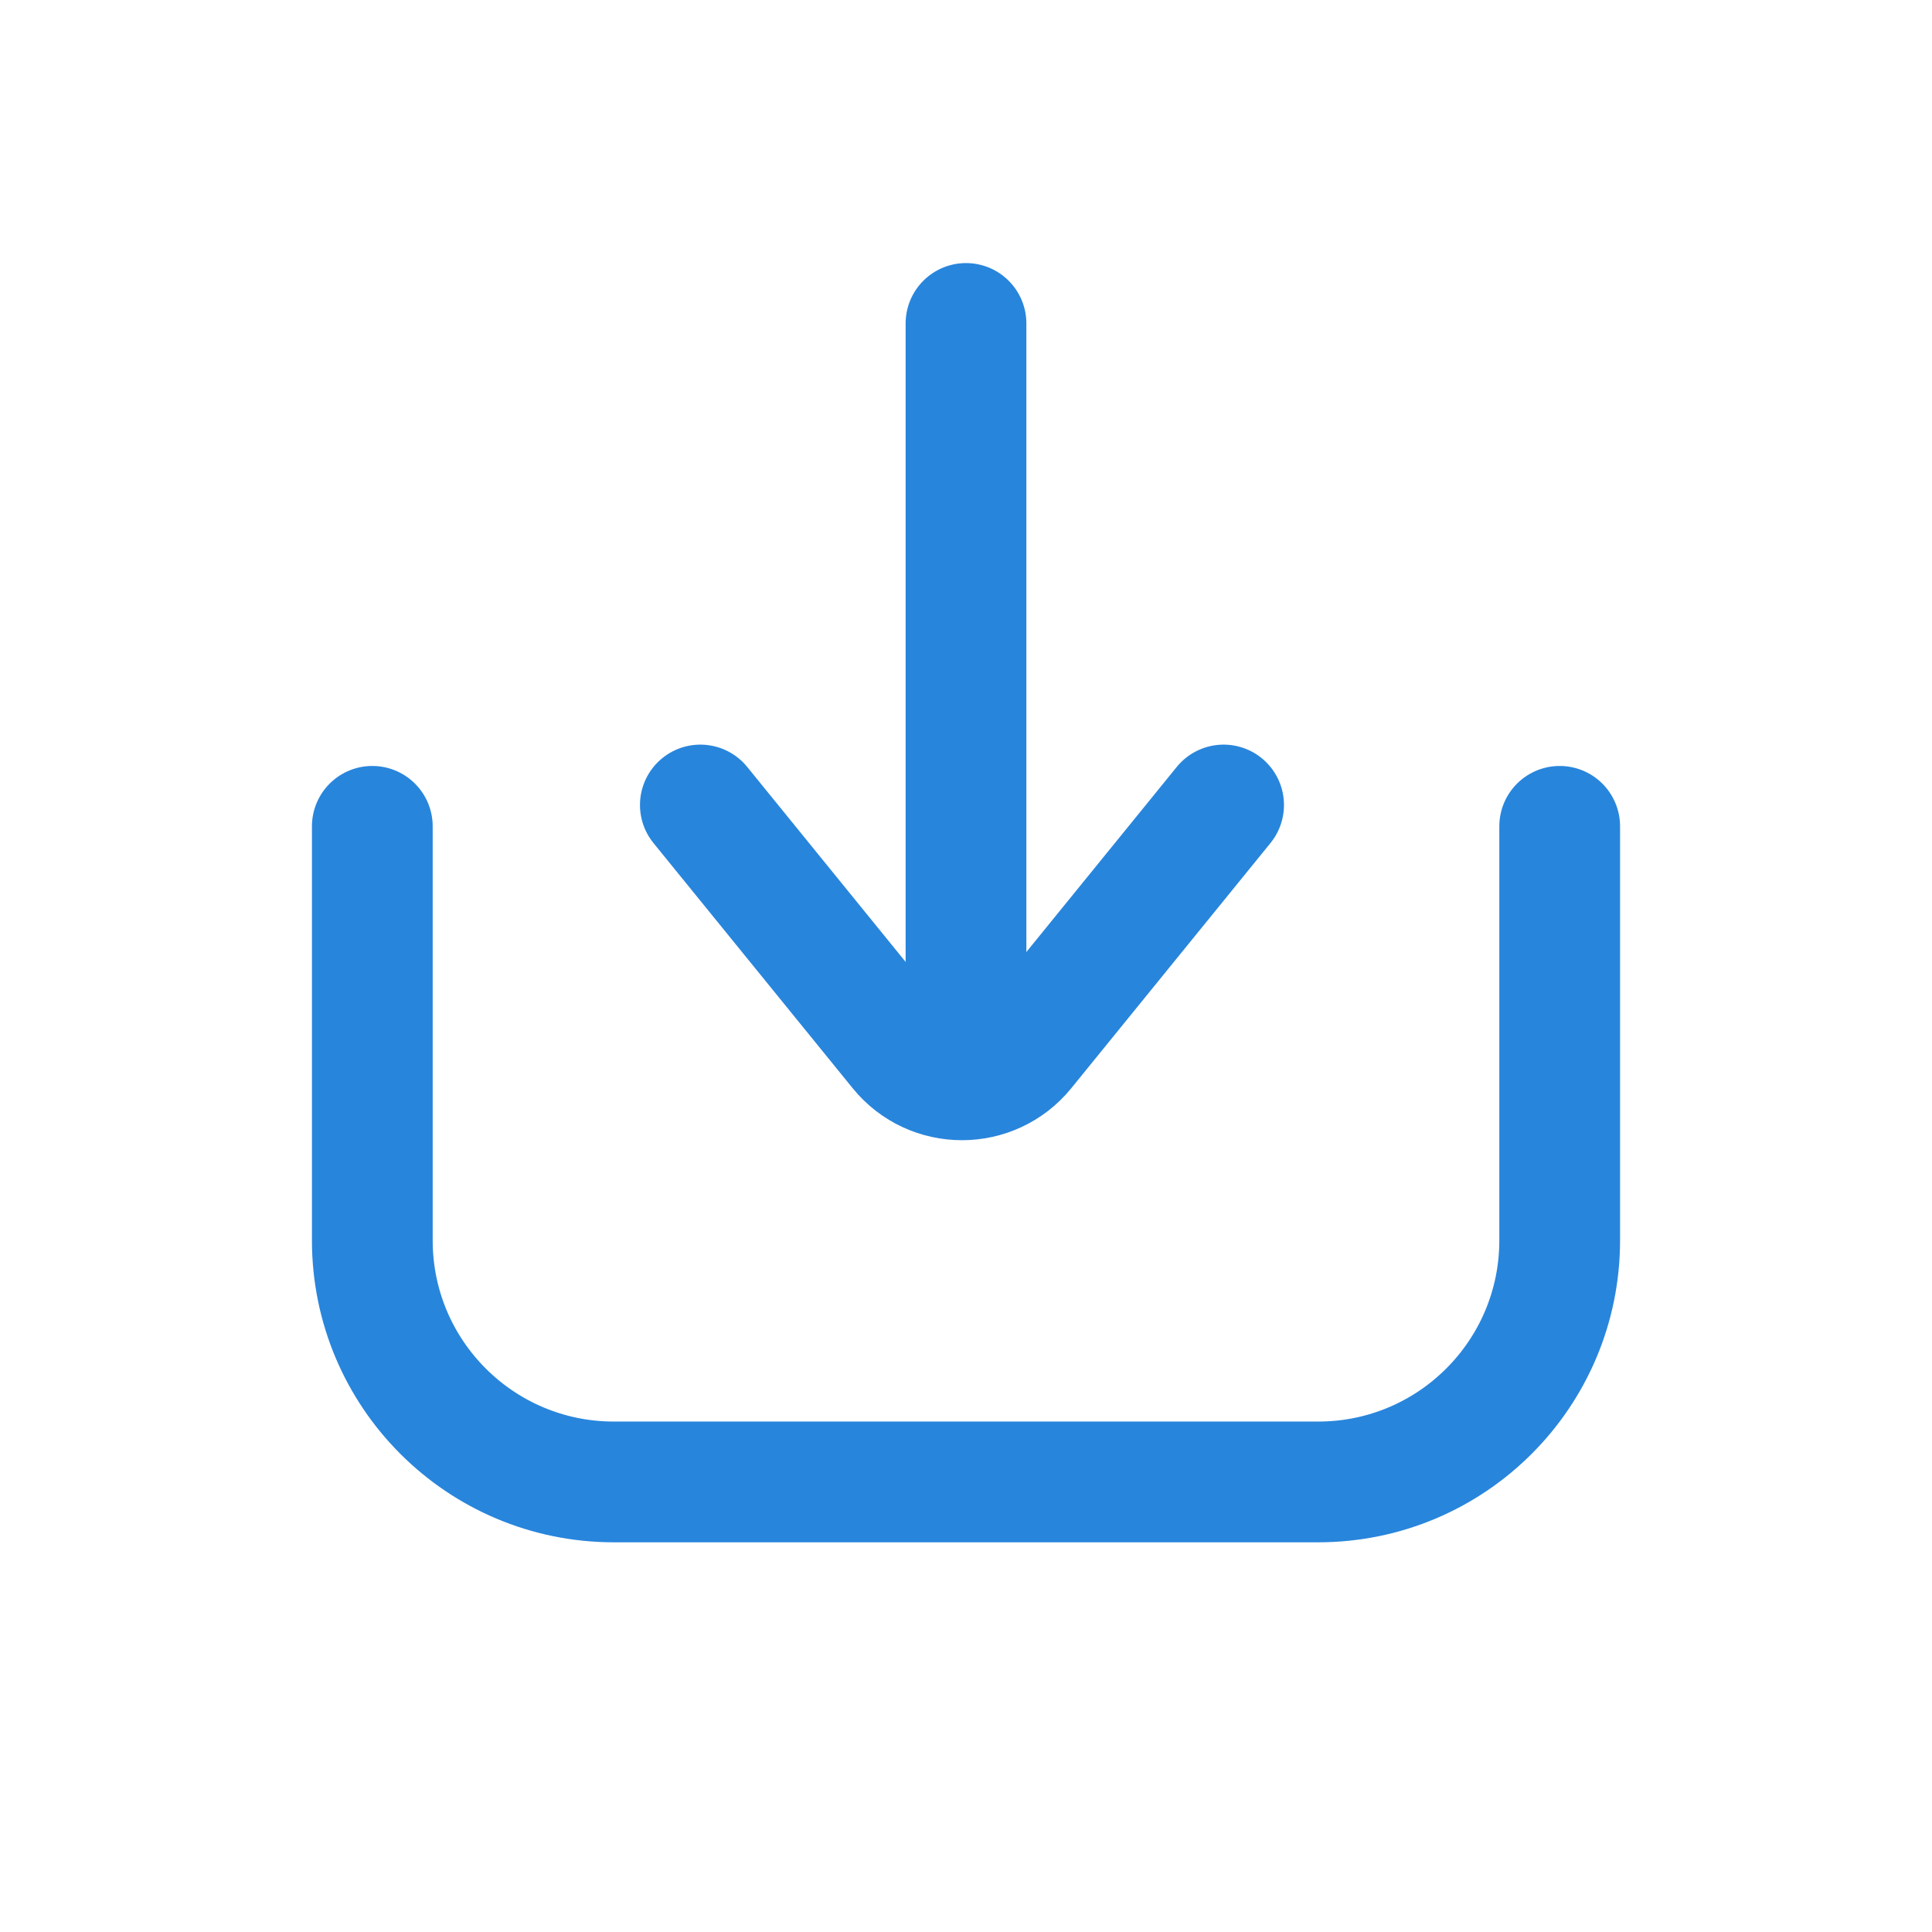
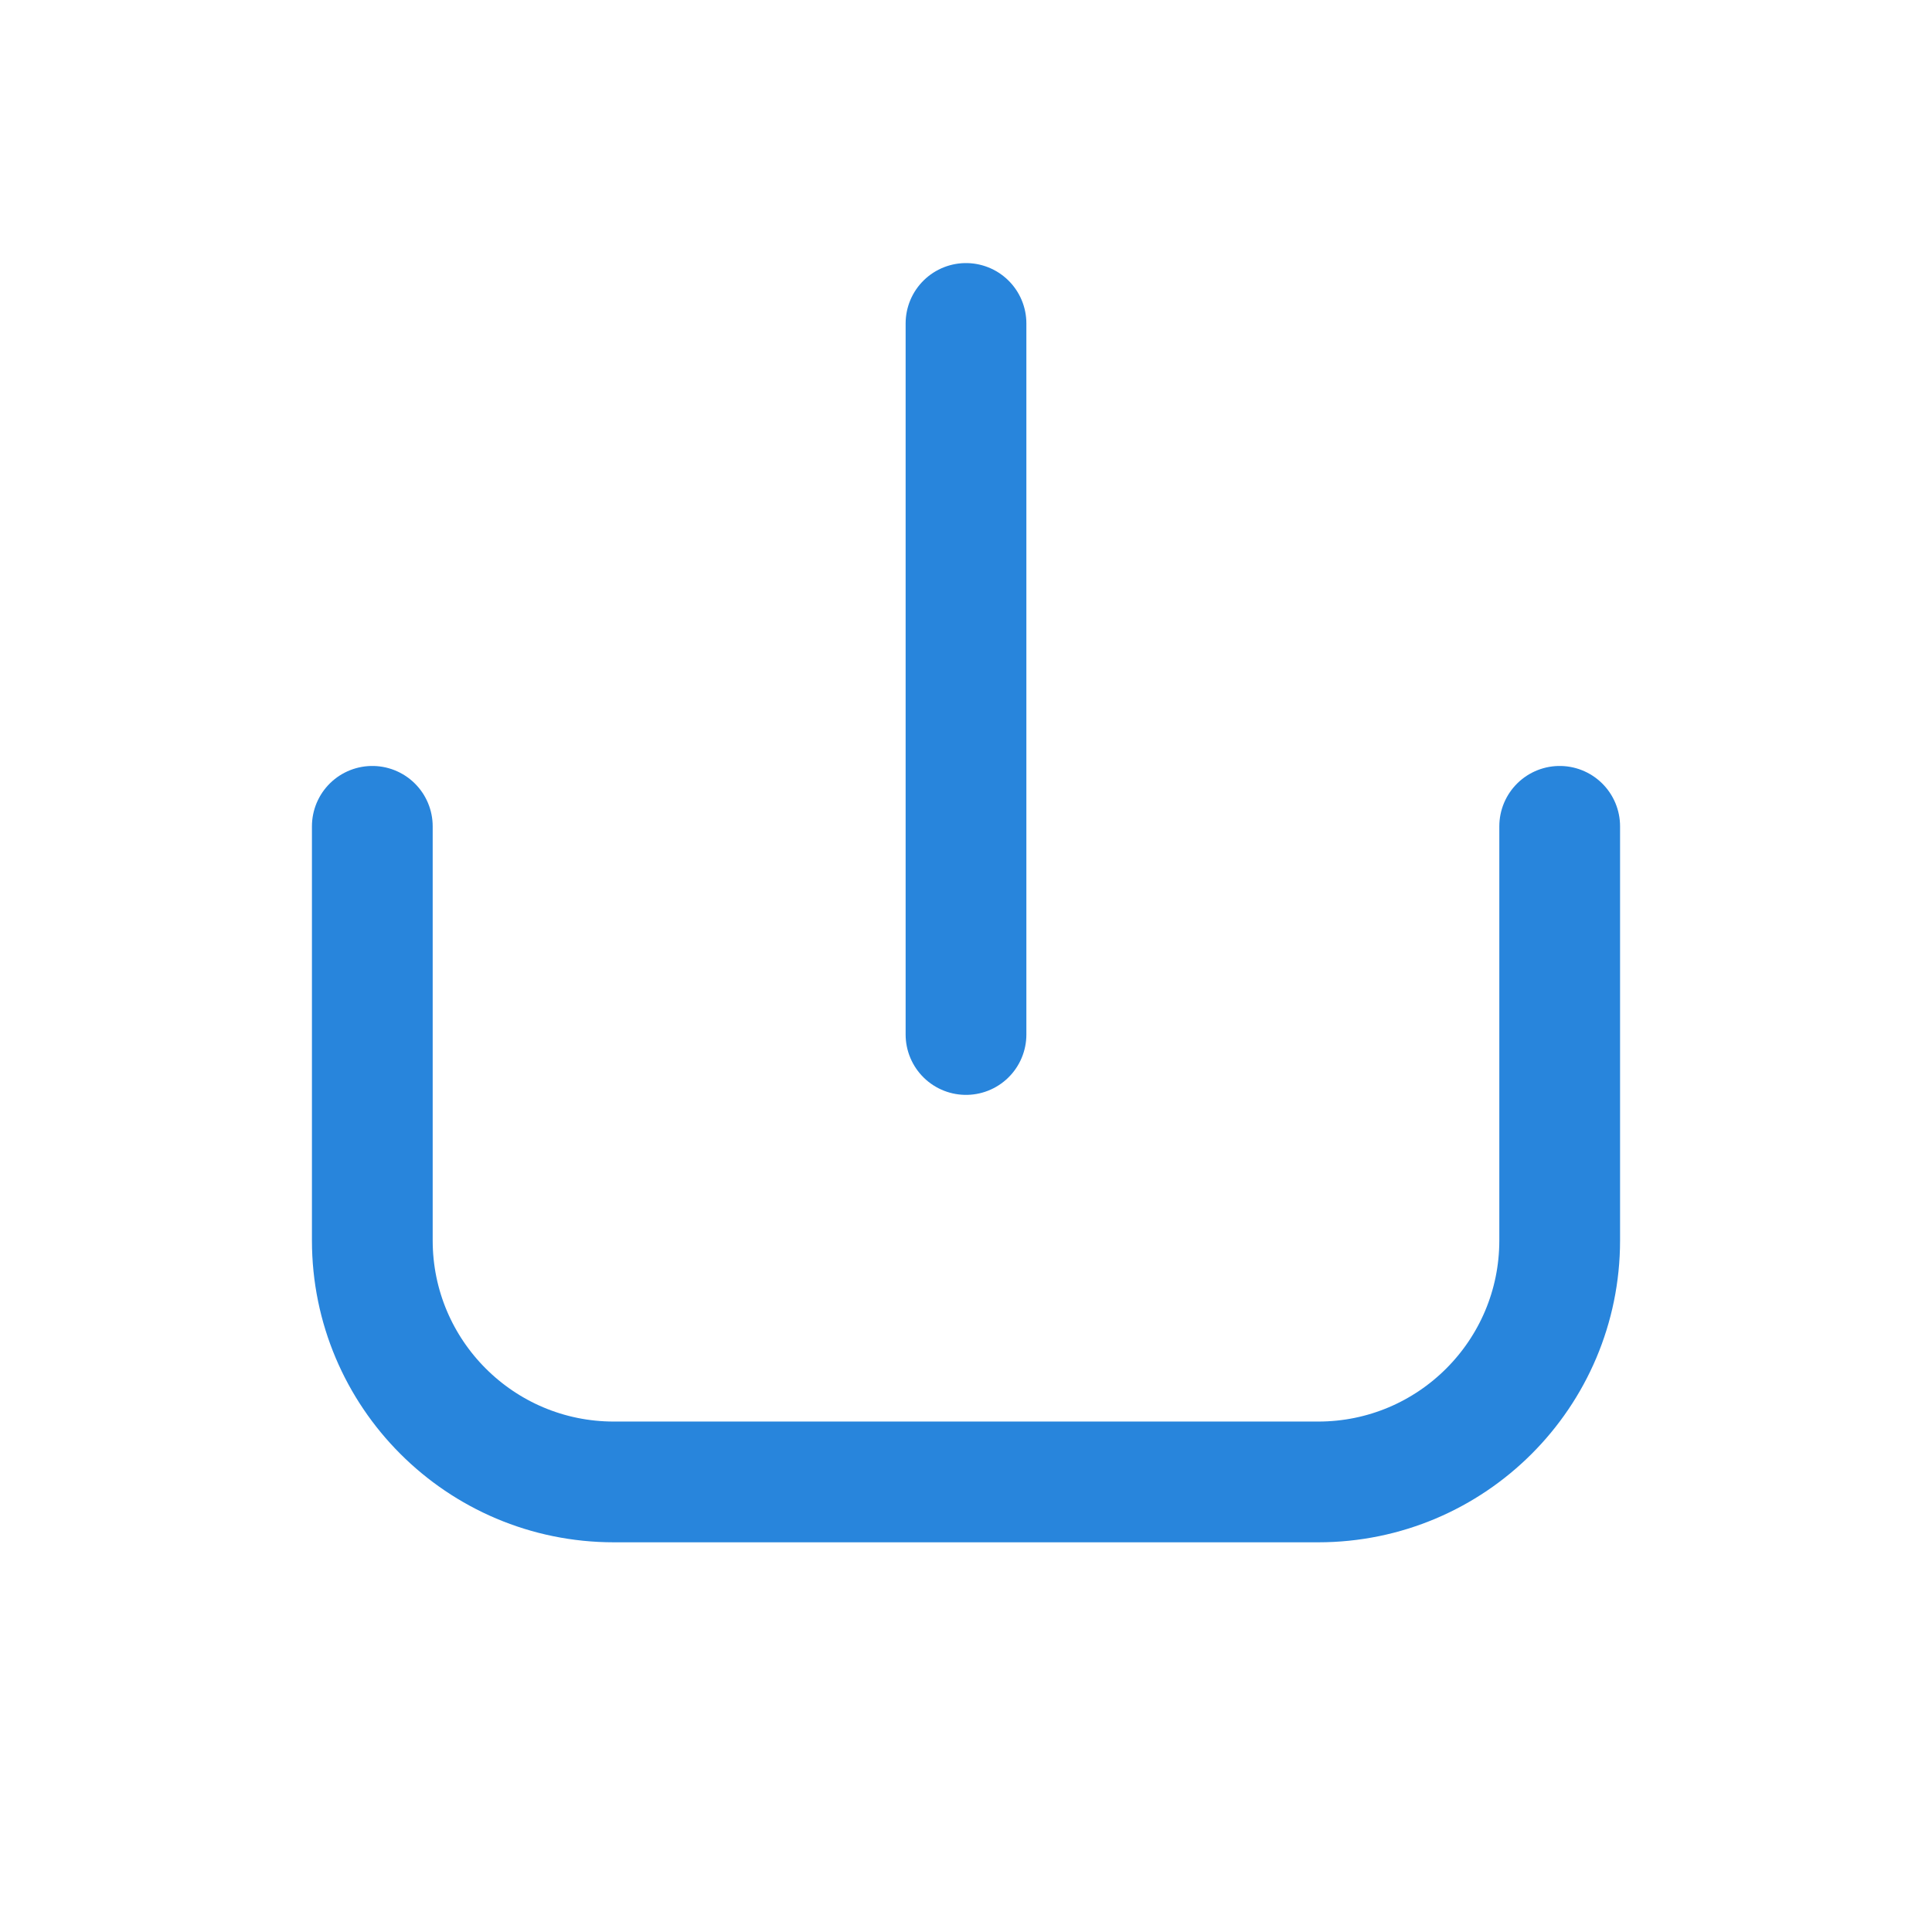
<svg xmlns="http://www.w3.org/2000/svg" width="24" height="24" viewBox="0 0 24 24" fill="none">
  <path d="M4.625 10.265V15.409C4.625 17.066 5.968 18.409 7.625 18.409H16.375C18.032 18.409 19.375 17.066 19.375 15.409V10.265" stroke="#2885DC" stroke-width="1.5" stroke-linecap="round" stroke-linejoin="round" />
  <path d="M12 12.851V4.018" stroke="#2885DC" stroke-width="1.5" stroke-linecap="round" stroke-linejoin="round" />
-   <path d="M8.7 10L11.174 13.045C11.574 13.537 12.326 13.537 12.726 13.045L15.2 10" stroke="#2885DC" stroke-width="1.5" stroke-linecap="round" stroke-linejoin="round" />
</svg>